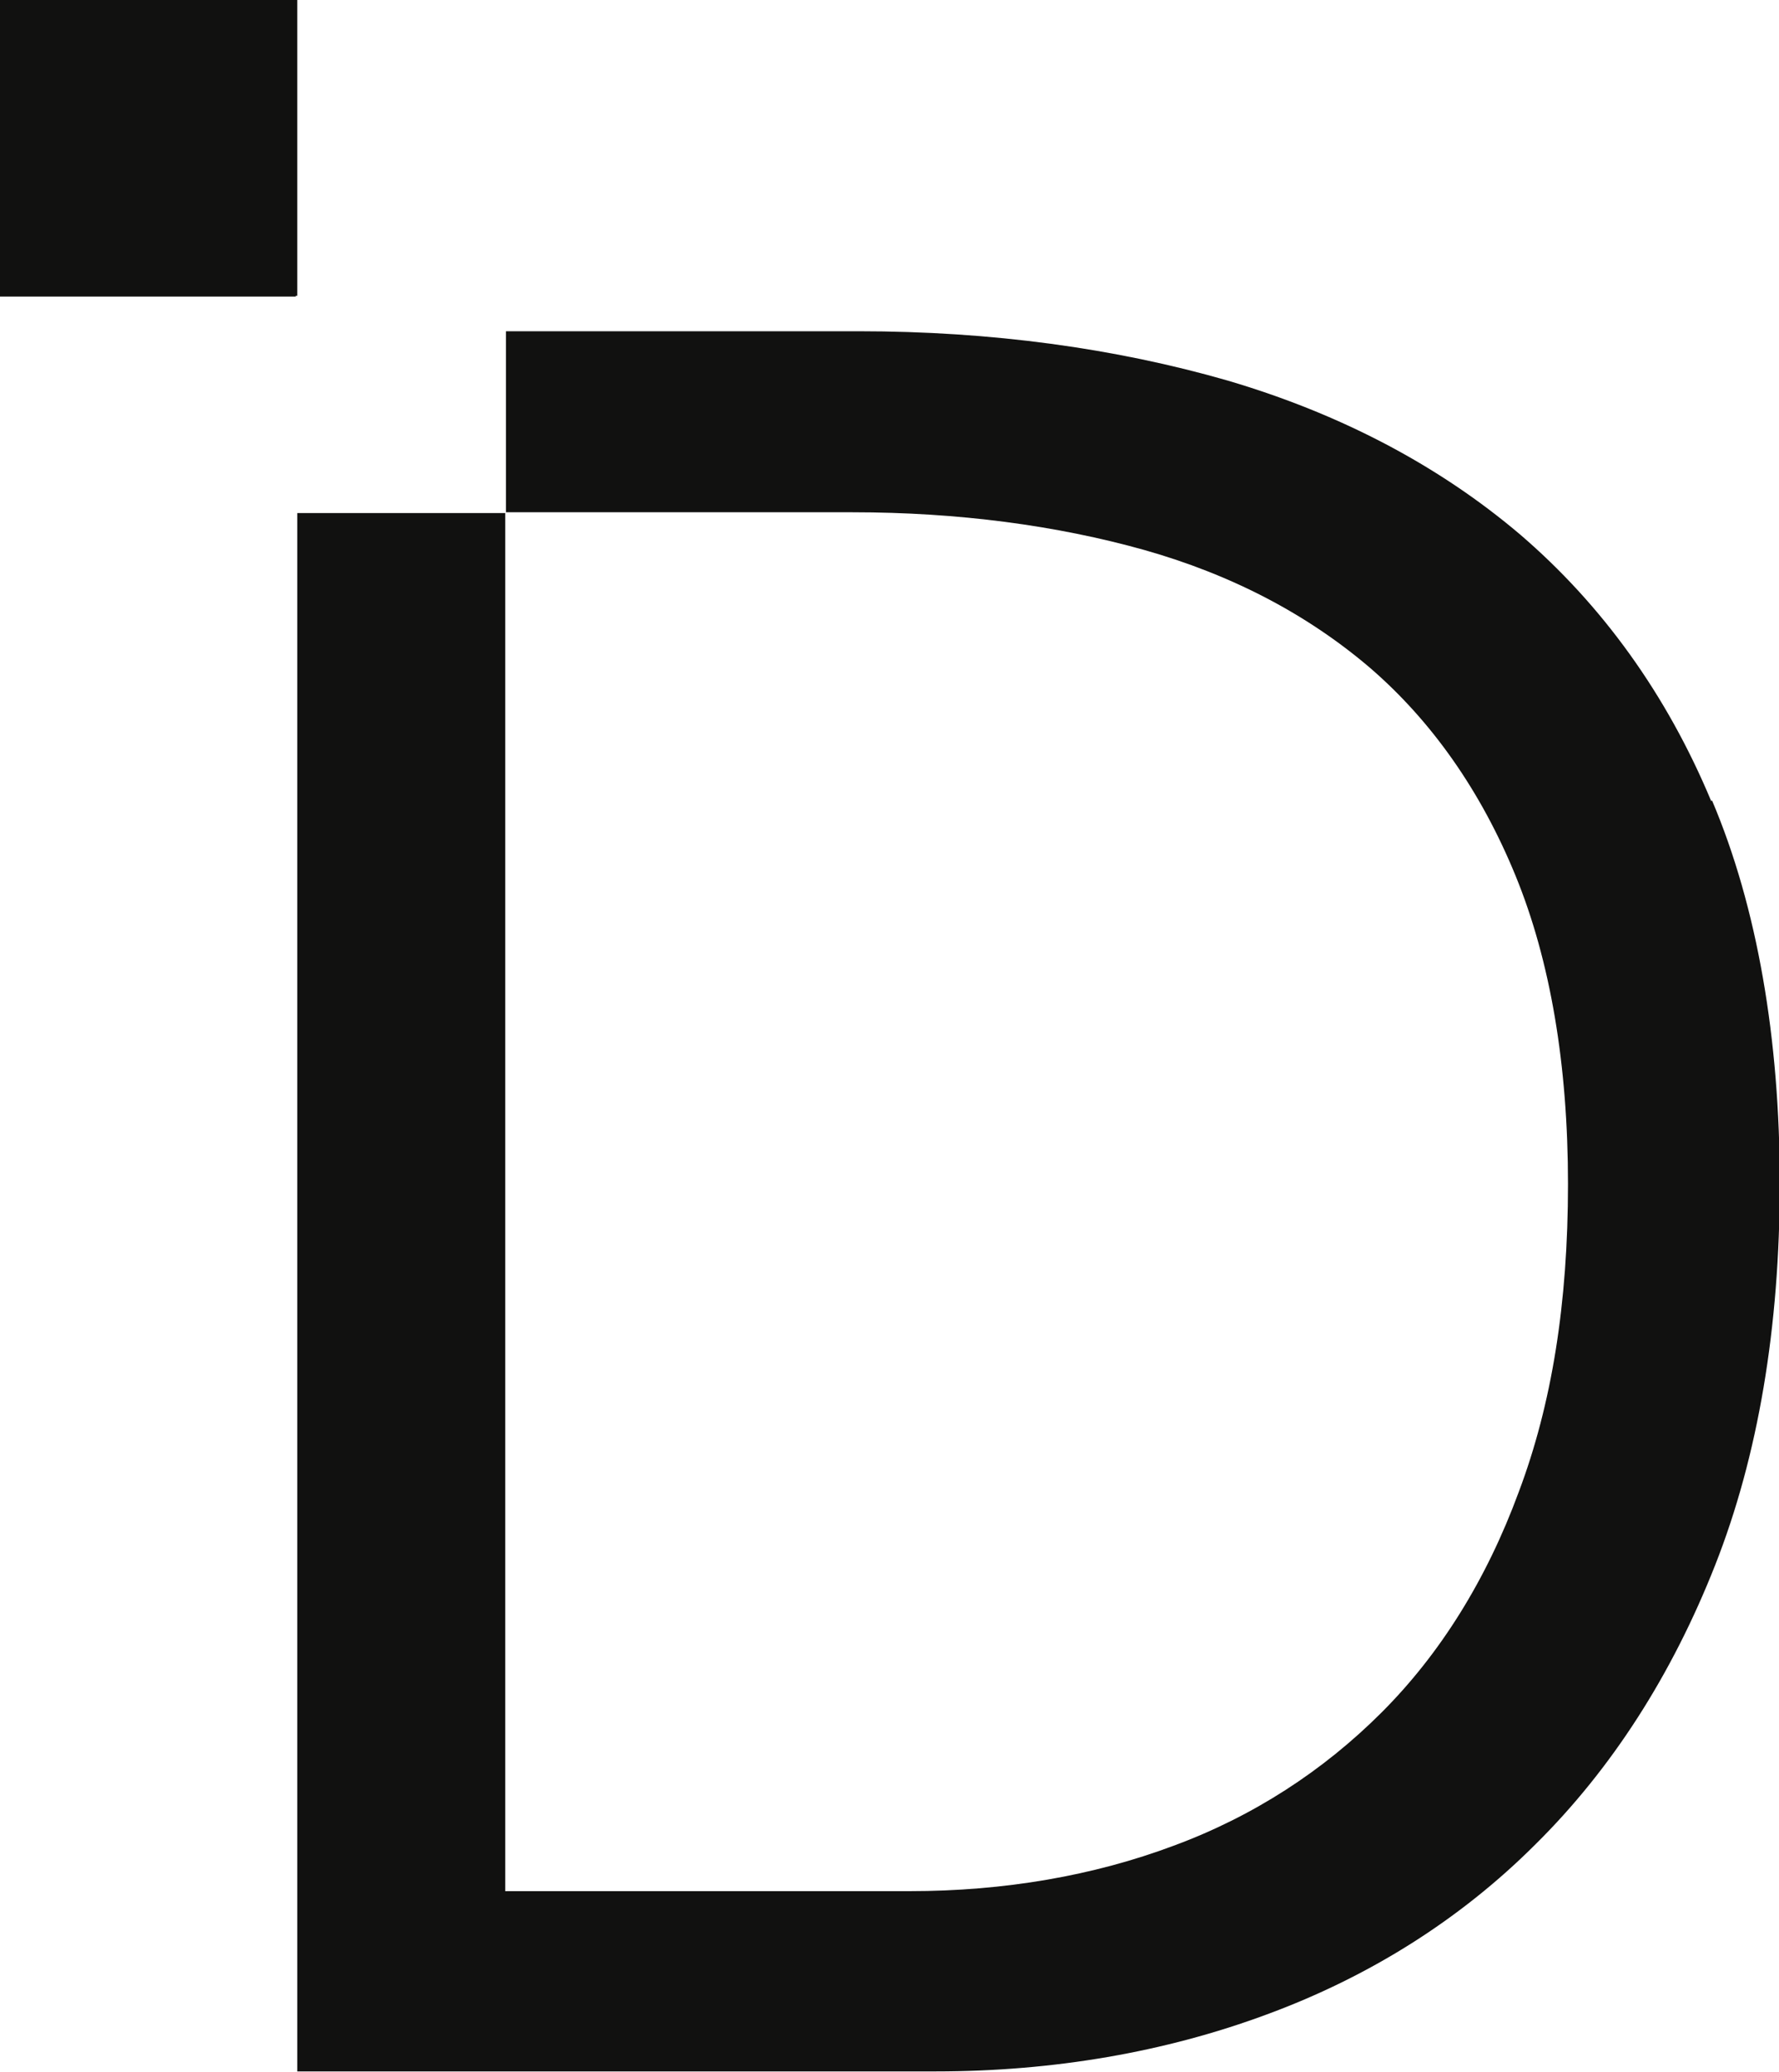
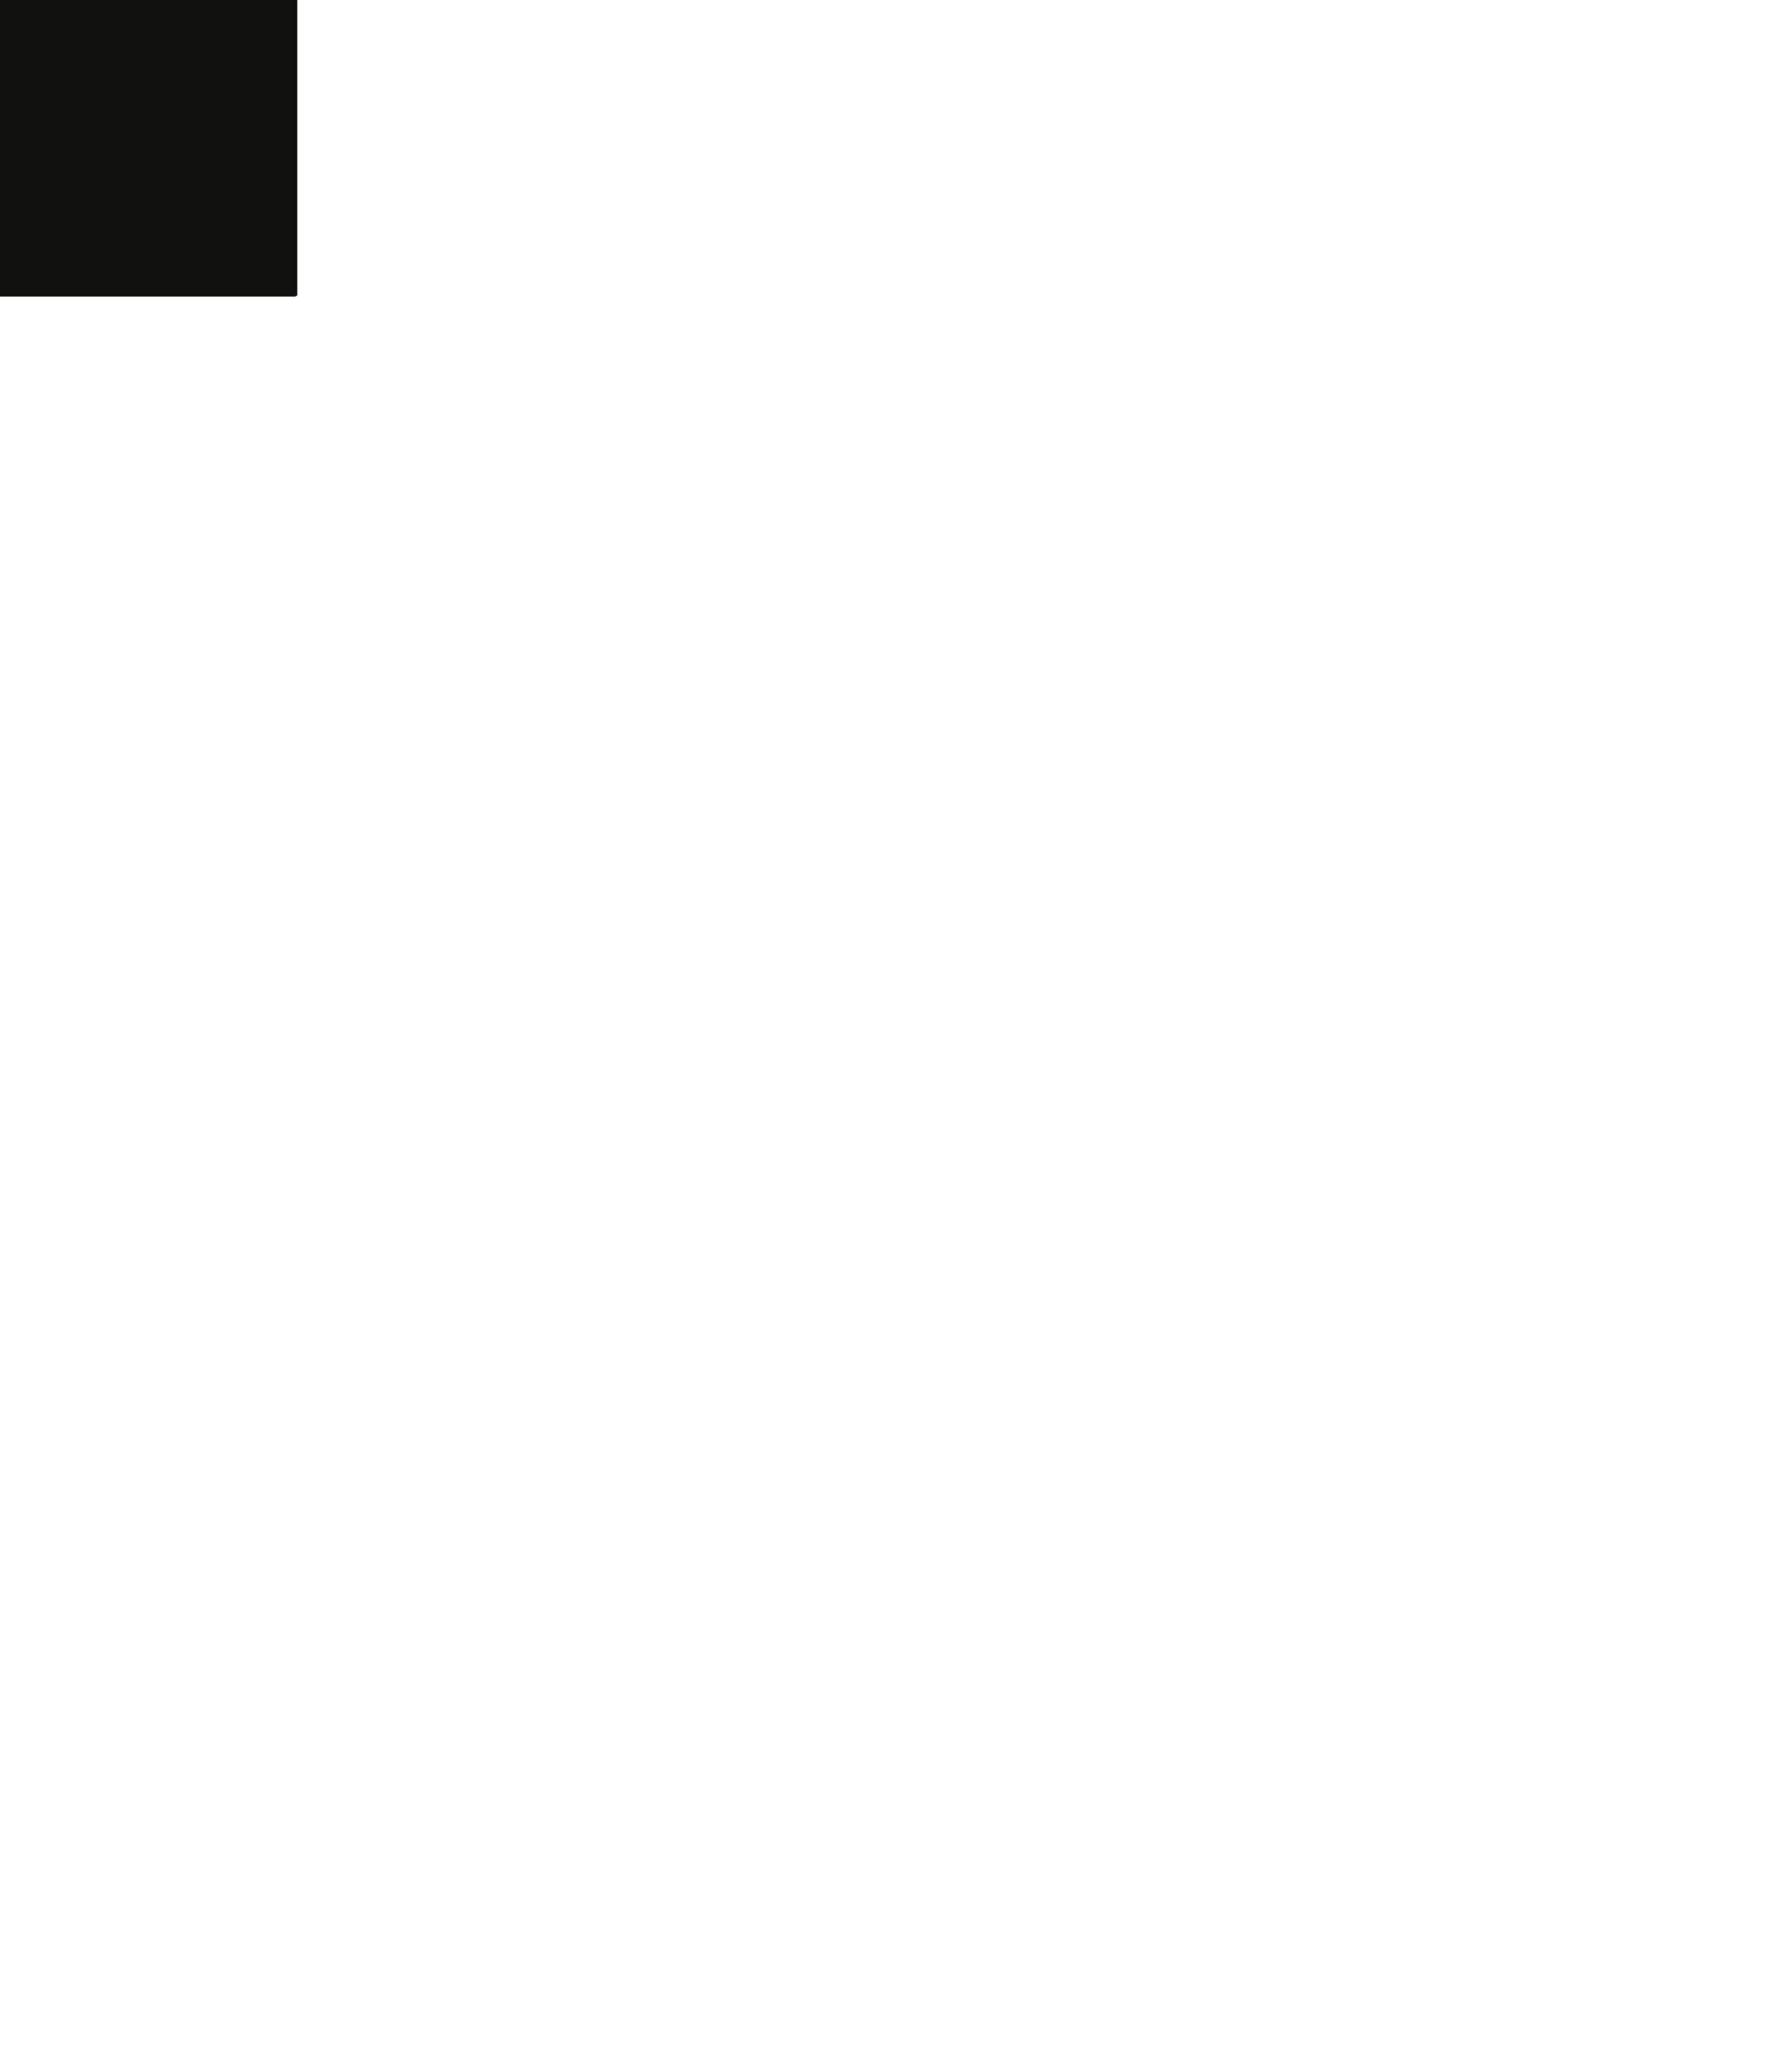
<svg xmlns="http://www.w3.org/2000/svg" id="_레이어_2" data-name="레이어 2" viewBox="0 0 23.1 26.9">
  <defs>
    <style>
      .cls-1 {
        fill: #111110;
      }
    </style>
  </defs>
  <g id="_레이어_1-2" data-name="레이어 1">
    <g>
-       <path class="cls-1" d="m22.22,10.4c-.58-1.39-1.42-2.55-2.48-3.46-1.06-.9-2.34-1.57-3.8-2-1.46-.42-3.07-.64-4.79-.64h-4.58v2.35h4.5c1.37,0,2.65.17,3.79.49,1.13.32,2.11.83,2.93,1.53.8.69,1.44,1.6,1.89,2.7.45,1.1.68,2.45.68,4s-.21,2.86-.64,4c-.42,1.14-1.02,2.1-1.78,2.86-.76.76-1.67,1.35-2.7,1.73-1.04.39-2.2.59-3.43.59h-5.25V6.66h-2.7v20.23h8.29c1.53,0,2.98-.25,4.3-.74,1.33-.49,2.51-1.23,3.49-2.21.99-.98,1.77-2.2,2.33-3.62.56-1.42.84-3.09.84-4.96s-.29-3.58-.88-4.97" />
      <polygon class="cls-1" points="0 0 0 3.85 1.1 3.85 3.84 3.85 3.84 3.84 3.86 3.84 3.86 1.46 3.86 0 0 0" />
    </g>
  </g>
</svg>